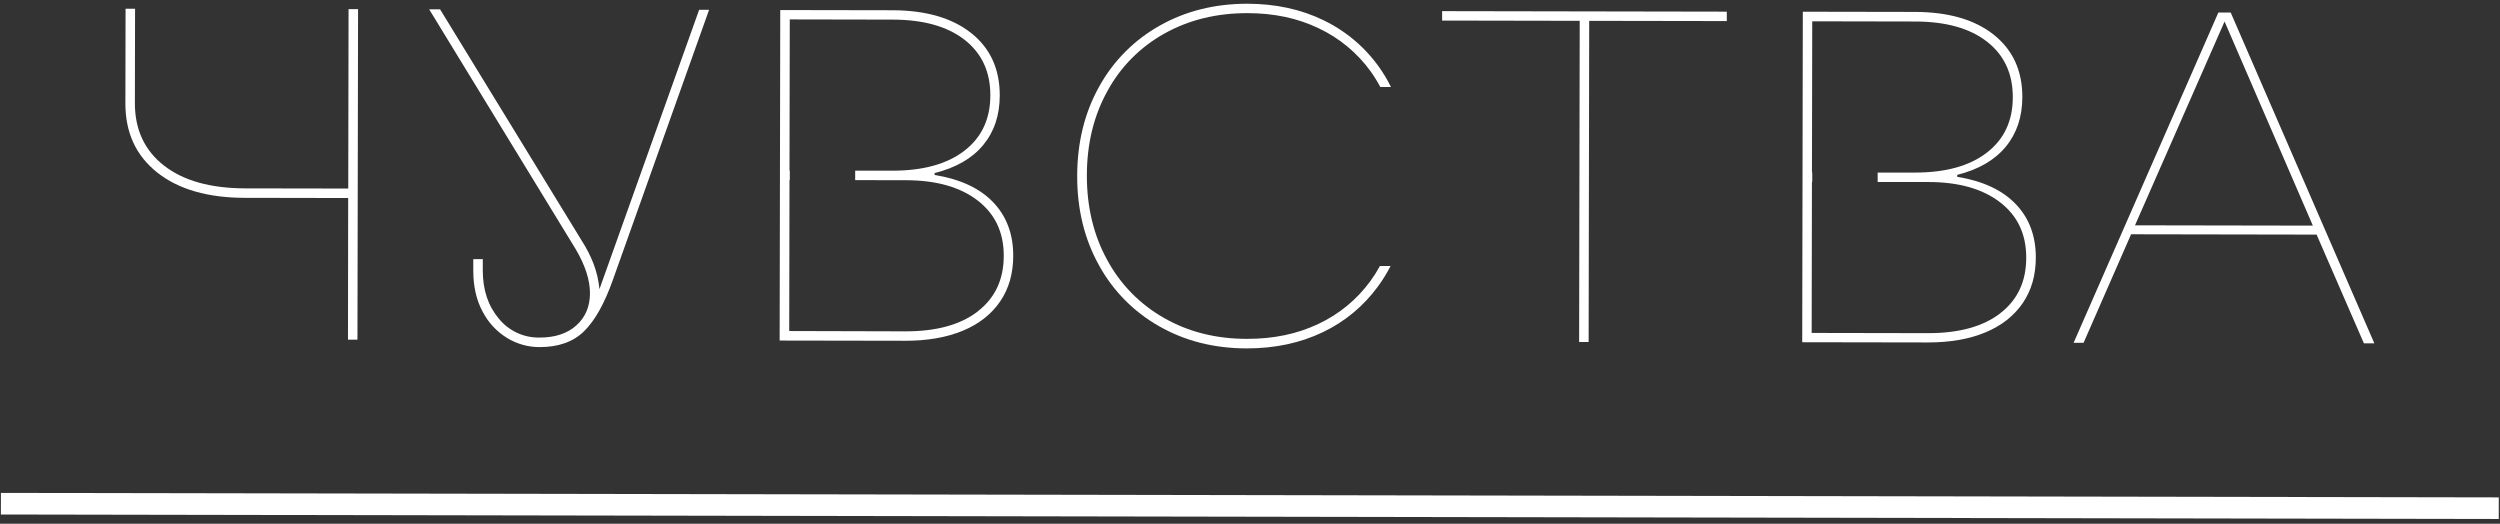
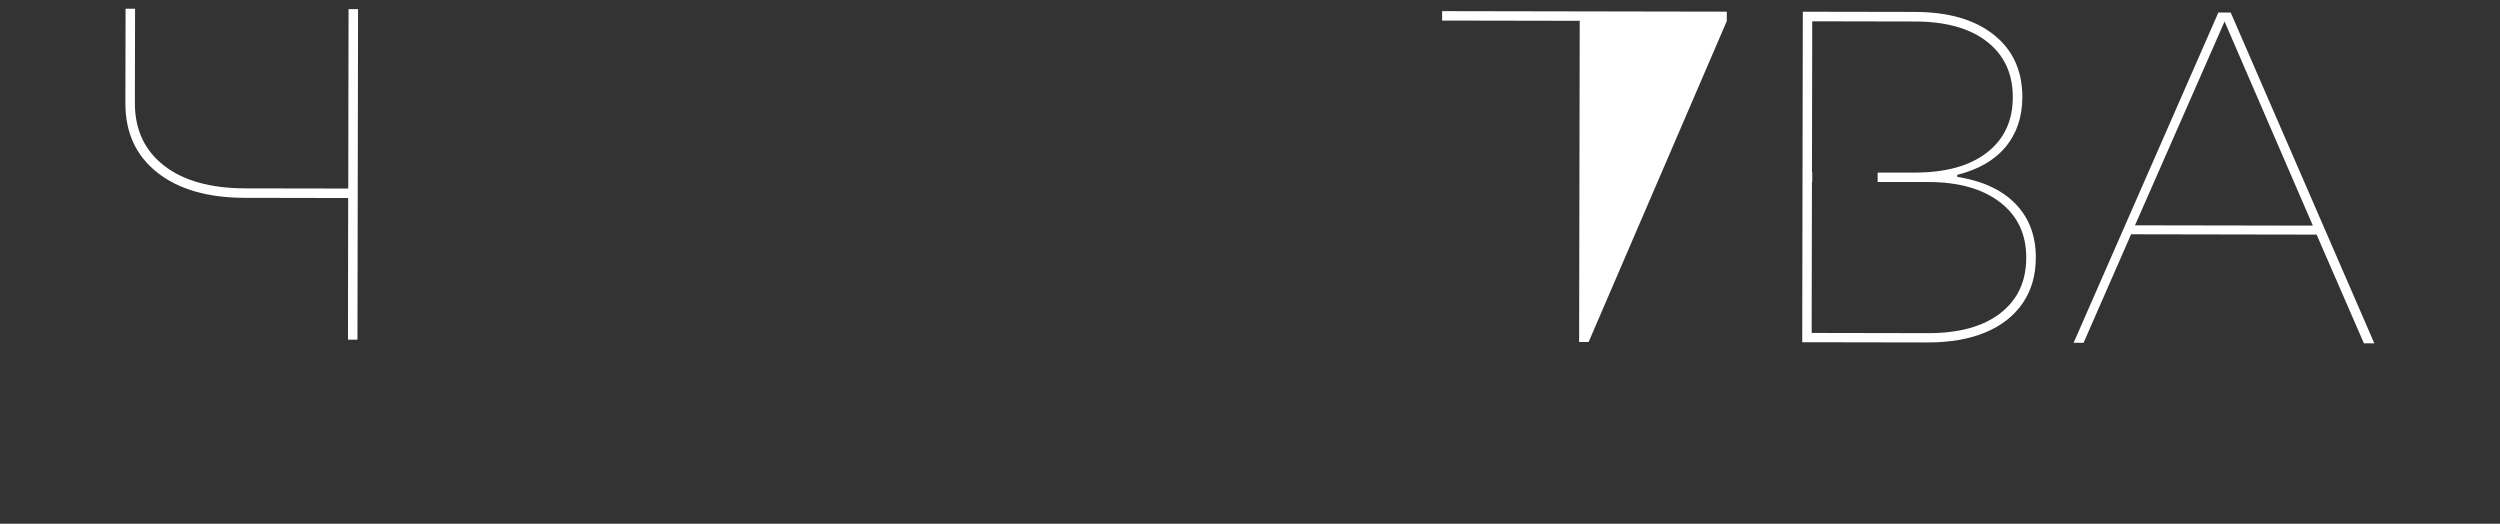
<svg xmlns="http://www.w3.org/2000/svg" width="463" height="97" viewBox="0 0 463 97" fill="none">
  <rect x="0" y="0" width="463" height="97" fill="#333333" stroke="none" />
  <path d="M373.316 37.798C370.829 35.2 367.214 33.515 362.473 32.745V32.385C366.399 31.403 369.39 29.674 371.445 27.199C373.5 24.723 374.531 21.649 374.539 17.978C374.539 13.084 372.774 9.235 369.244 6.429C365.714 3.624 360.84 2.217 354.621 2.207L333.881 2.171L333.772 63.381L357.059 63.421C361.169 63.421 364.713 62.801 367.692 61.562C370.67 60.323 372.973 58.519 374.6 56.149C376.218 53.789 377.029 50.978 377.034 47.715C377.041 43.695 375.802 40.389 373.316 37.798ZM370.47 58.008C367.271 60.479 362.798 61.709 357.051 61.7L335.52 61.66L335.571 33.676H335.629V31.93H335.575L335.626 3.946L354.607 3.983C360.349 3.983 364.813 5.229 368 7.721C371.186 10.214 372.776 13.642 372.769 18.007C372.769 22.376 371.167 25.797 367.964 28.27C364.76 30.744 360.287 31.974 354.545 31.962H347.742V33.709H357.095C362.716 33.709 367.151 34.956 370.401 37.452C373.65 39.946 375.269 43.374 375.257 47.733C375.261 52.1 373.666 55.52 370.47 57.993V58.008Z" fill="white" />
  <path d="M64.482 36.675L45.413 36.639C38.499 36.639 33.067 35.076 29.119 31.948C25.171 28.82 23.206 24.541 23.223 19.111L23.255 1.622H25.014L24.981 19.111C24.981 24.007 26.775 27.857 30.363 30.66C33.951 33.462 38.973 34.871 45.428 34.886L64.496 34.918L64.554 1.691H66.313L66.201 62.901H64.446L64.482 36.675Z" fill="white" />
-   <path d="M99.928 64.284C97.786 64.286 95.687 63.691 93.868 62.566C91.942 61.37 90.381 59.675 89.353 57.661C88.214 55.532 87.647 53.006 87.652 50.083V47.986H89.411V50.083C89.411 53.691 90.401 56.666 92.381 59.007C93.287 60.127 94.439 61.025 95.748 61.633C97.056 62.242 98.487 62.545 99.932 62.519C102.804 62.519 105.075 61.766 106.746 60.26C108.417 58.754 109.255 56.772 109.263 54.316C109.263 51.869 108.389 49.157 106.641 46.181L79.481 1.723H81.501L107.874 44.795C108.692 46.081 109.38 47.443 109.93 48.863C110.501 50.371 110.867 51.949 111.018 53.554L129.481 1.814H131.323L113.484 51.891C111.954 56.205 110.19 59.349 108.193 61.324C106.196 63.3 103.441 64.286 99.928 64.284Z" fill="white" />
-   <path d="M292.564 3.856L267.08 3.809V2.063L319.803 2.157V3.903L294.319 3.86L294.214 63.338H292.455L292.564 3.856Z" fill="white" />
+   <path d="M292.564 3.856L267.08 3.809V2.063L319.803 2.157V3.903L294.214 63.338H292.455L292.564 3.856Z" fill="white" />
  <path d="M410.84 2.319H413.125L439.726 63.58H437.793L429.035 43.449L394.677 43.388L385.879 63.486H384.033L410.84 2.319ZM428.342 41.786L411.99 3.983L395.402 41.728L428.342 41.786Z" fill="white" />
-   <path d="M255.562 49.264C255.026 50.242 254.427 51.186 253.77 52.089C251.288 55.48 247.99 58.195 244.178 59.986C240.276 61.843 235.866 62.767 230.948 62.757C225.204 62.757 220.08 61.466 215.575 58.885C211.124 56.364 207.479 52.644 205.058 48.152C202.544 43.581 201.287 38.379 201.287 32.547C201.287 26.662 202.556 21.433 205.095 16.859C207.526 12.381 211.191 8.687 215.659 6.209C220.175 3.683 225.303 2.425 231.043 2.434C235.963 2.434 240.369 3.375 244.262 5.257C248.069 7.061 251.358 9.792 253.825 13.196C254.494 14.128 255.099 15.104 255.638 16.116H257.607C254.947 10.707 250.537 6.346 245.085 3.734C240.929 1.718 236.244 0.703 231.032 0.691C224.988 0.691 219.58 2.038 214.81 4.73C210.075 7.378 206.18 11.294 203.568 16.033C200.867 20.869 199.51 26.375 199.495 32.551C199.481 38.727 200.819 44.239 203.51 49.087C206.098 53.833 209.972 57.763 214.691 60.429C219.461 63.151 224.863 64.516 230.898 64.525C236.11 64.525 240.798 63.528 244.961 61.534C249.042 59.599 252.567 56.674 255.214 53.028C256.087 51.837 256.862 50.578 257.531 49.264H255.562Z" fill="white" />
-   <path d="M183.937 37.459C181.454 34.86 177.84 33.176 173.094 32.406V32.045C177.023 31.073 180.013 29.354 182.066 26.888C184.119 24.422 185.149 21.349 185.156 17.668C185.156 12.769 183.391 8.92 179.861 6.119C176.331 3.319 171.457 1.911 165.239 1.897L144.502 1.861L144.39 63.071L167.676 63.111C171.786 63.111 175.331 62.491 178.312 61.252C181.294 60.013 183.596 58.209 185.221 55.839C186.834 53.479 187.644 50.667 187.651 47.405C187.661 43.373 186.423 40.057 183.937 37.459ZM181.09 57.669C177.892 60.144 173.419 61.376 167.672 61.364L146.163 61.306L146.214 33.323H146.272V31.58H146.214L146.265 3.596L165.246 3.633C170.986 3.633 175.45 4.879 178.639 7.371C181.828 9.864 183.419 13.291 183.411 17.653C183.411 22.027 181.808 25.45 178.603 27.92C175.397 30.391 170.924 31.622 165.184 31.612H158.381V33.359L167.734 33.377C173.357 33.377 177.793 34.623 181.04 37.116C184.287 39.608 185.905 43.037 185.896 47.401C185.888 51.77 184.287 55.187 181.09 57.651V57.669Z" fill="white" />
-   <path d="M0.168 93.285L462.769 94.115" stroke="white" stroke-width="4" stroke-miterlimit="10" />
</svg>